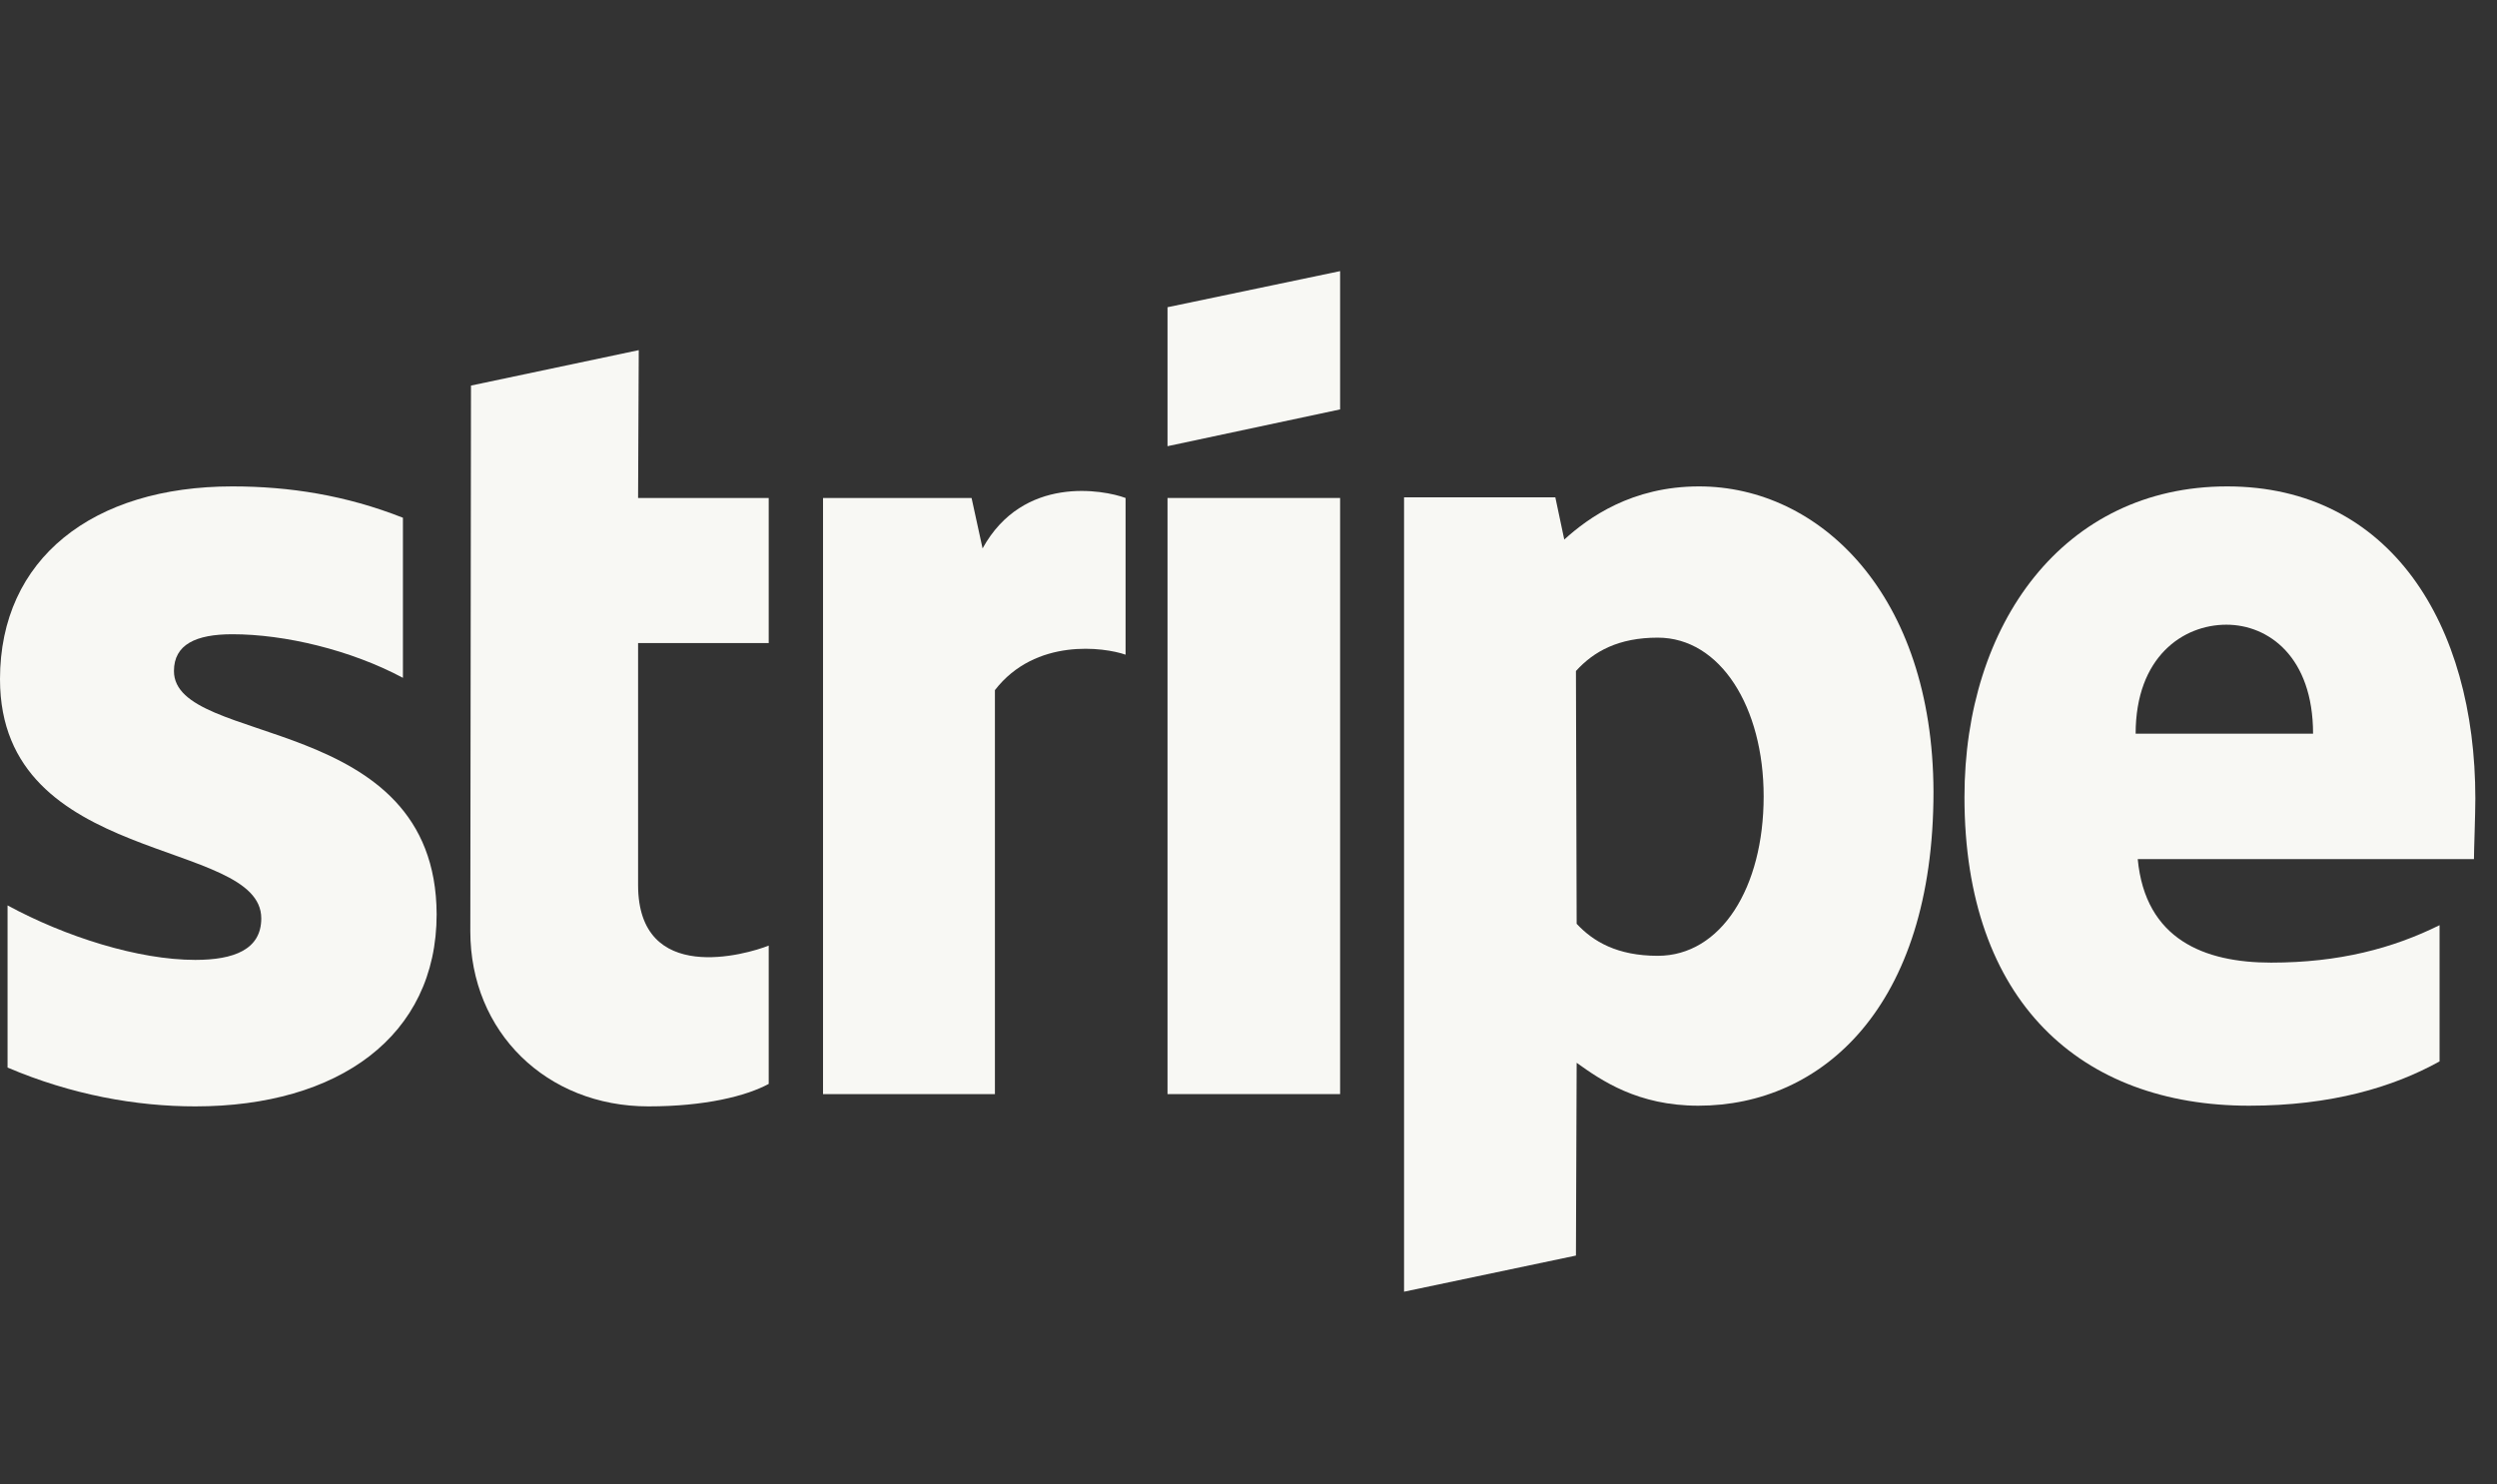
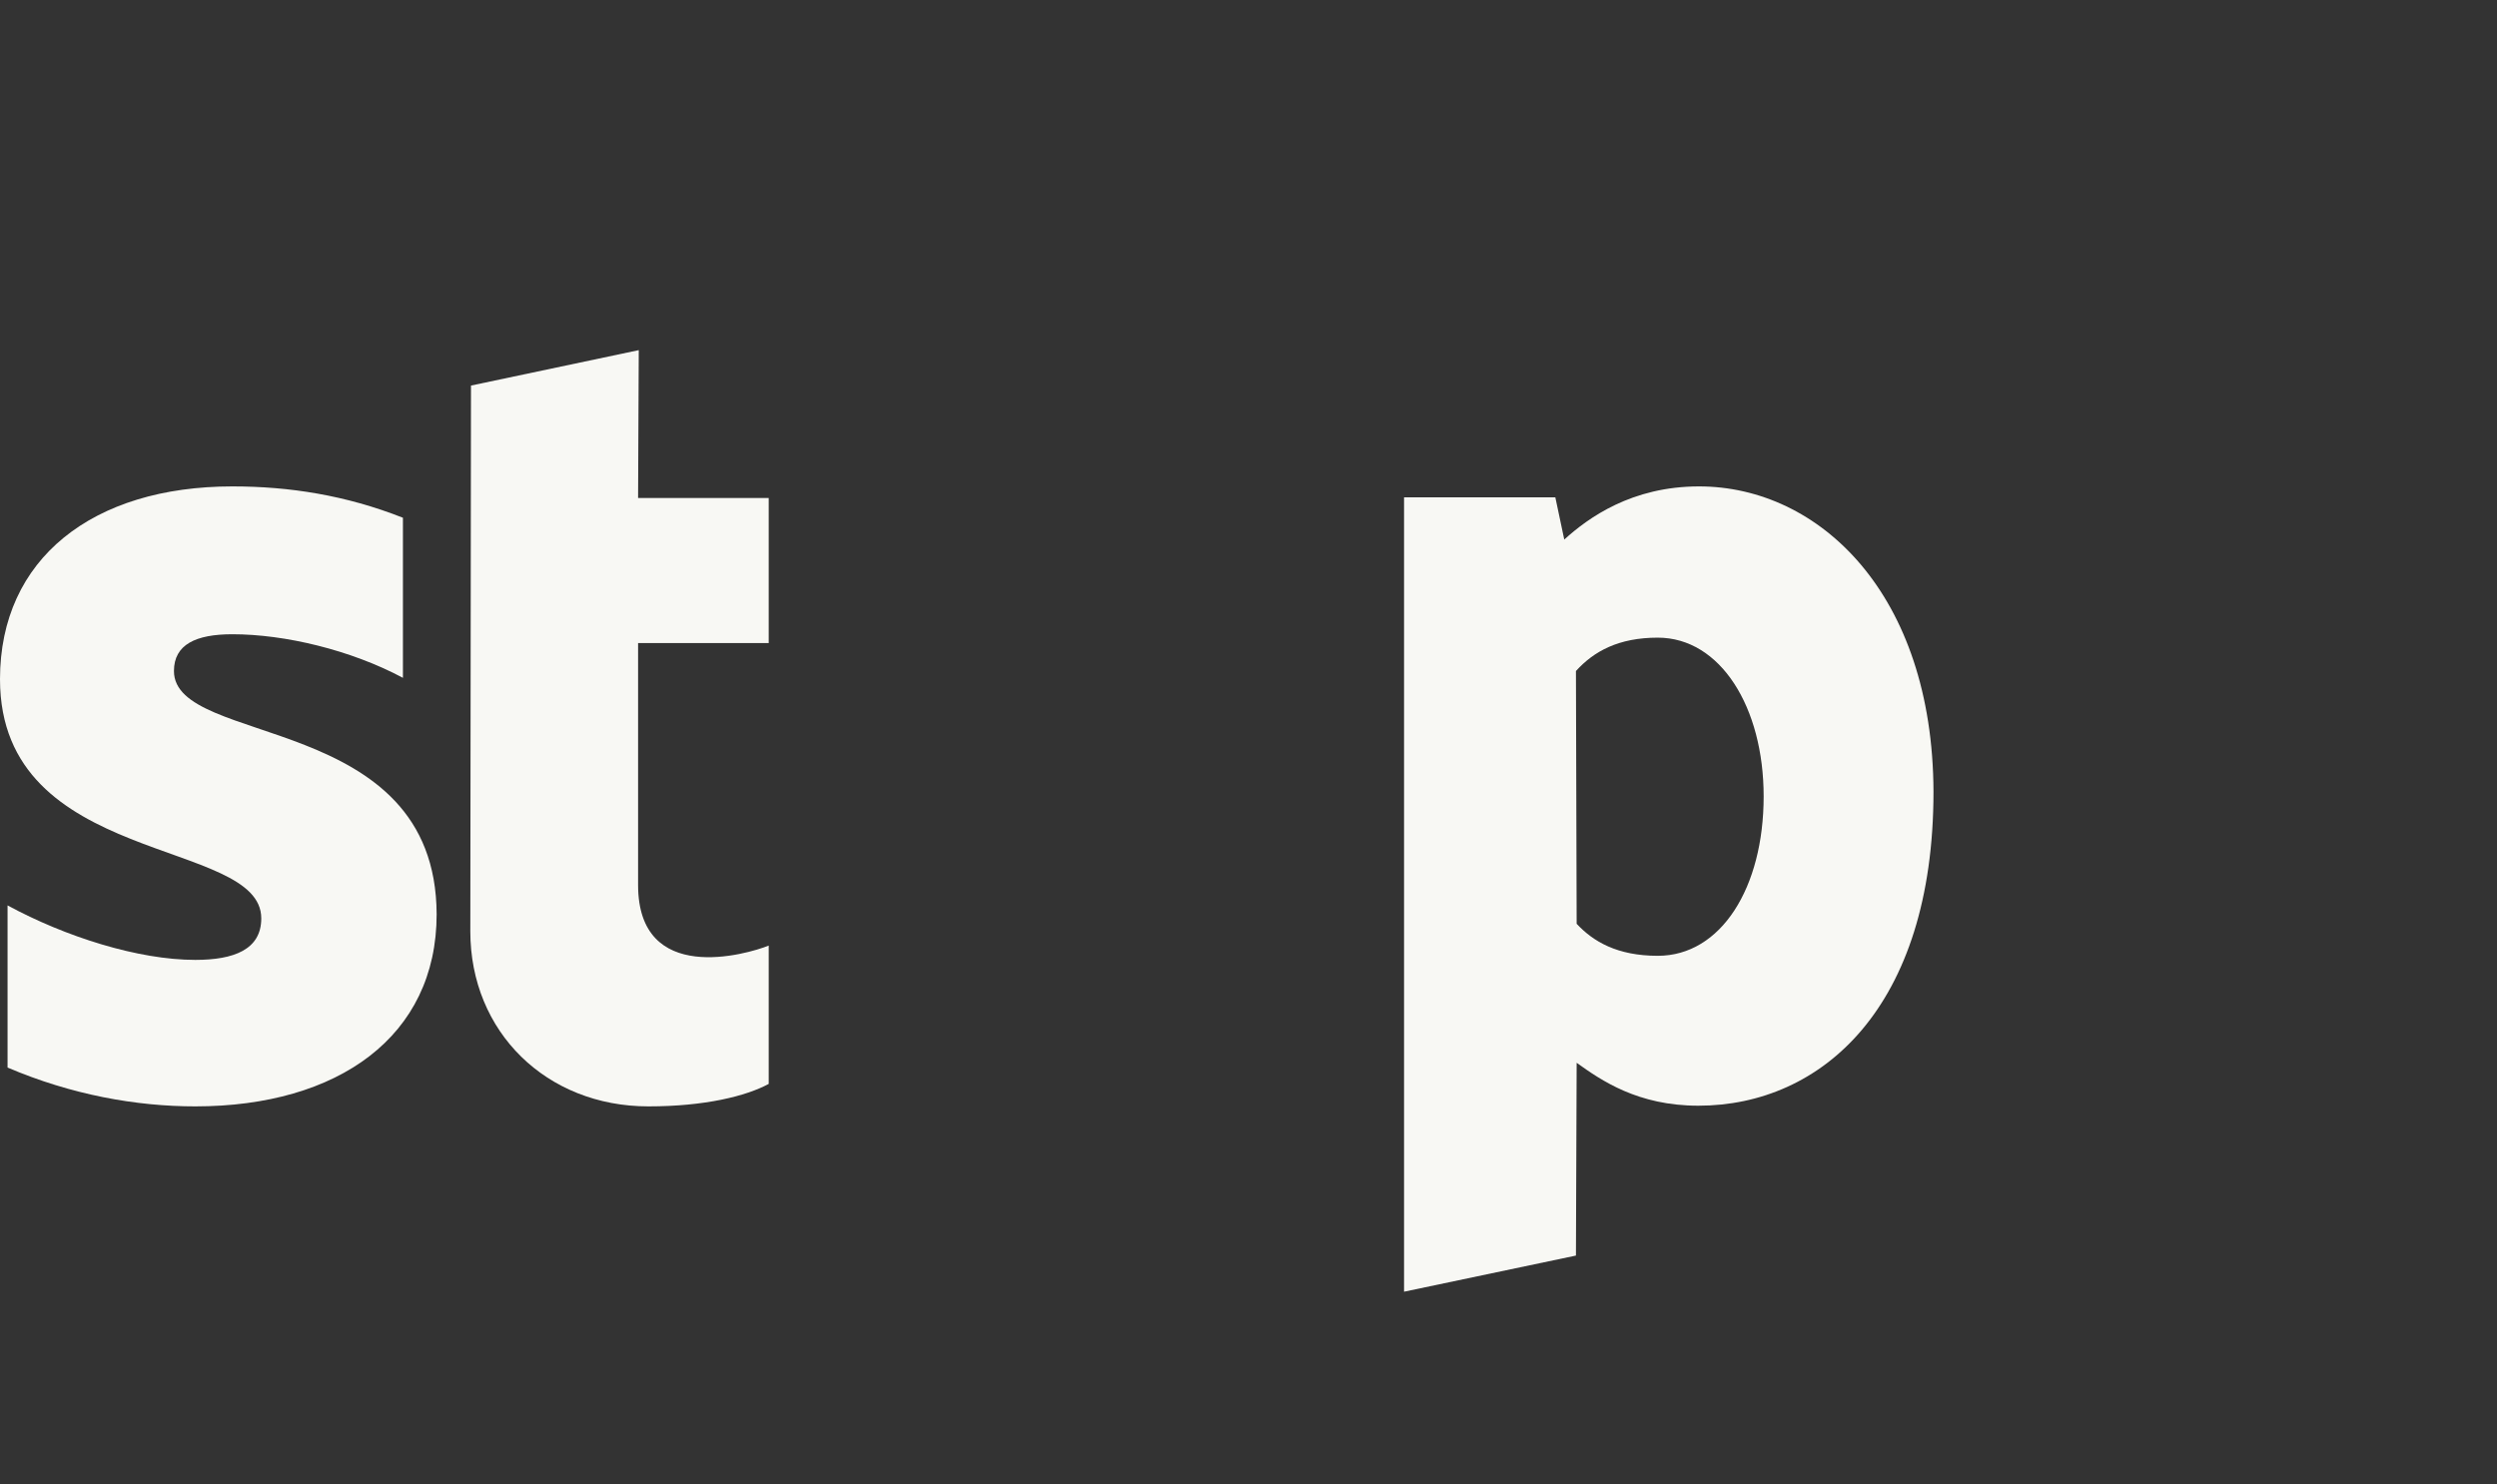
<svg xmlns="http://www.w3.org/2000/svg" width="74" height="44" viewBox="0 0 74 44" fill="none">
  <rect x="0" y="0" width="74" height="44" fill="#333333" stroke="none" />
-   <path fill-rule="evenodd" clip-rule="evenodd" d="M73.358 23.666C73.358 18.496 70.831 14.417 66.002 14.417C61.152 14.417 58.218 18.496 58.218 23.625C58.218 29.703 61.682 32.773 66.654 32.773C69.079 32.773 70.913 32.228 72.298 31.46V27.422C70.913 28.108 69.323 28.532 67.306 28.532C65.329 28.532 63.577 27.846 63.353 25.463H73.317C73.317 25.2 73.358 24.15 73.358 23.666ZM63.291 21.747C63.291 19.465 64.698 18.516 65.981 18.516C67.224 18.516 68.549 19.465 68.549 21.747H63.291Z" fill="#F8F8F4" />
  <path fill-rule="evenodd" clip-rule="evenodd" d="M50.352 14.417C48.355 14.417 47.071 15.346 46.358 15.992L46.093 14.74H41.61V38.286L46.704 37.215L46.725 31.501C47.458 32.026 48.538 32.773 50.331 32.773C53.979 32.773 57.3 29.865 57.3 23.464C57.28 17.608 53.918 14.417 50.352 14.417ZM49.129 28.33C47.927 28.33 47.214 27.906 46.725 27.381L46.704 19.889C47.234 19.304 47.968 18.9 49.129 18.9C50.984 18.9 52.267 20.96 52.267 23.605C52.267 26.311 51.004 28.33 49.129 28.33Z" fill="#F8F8F4" />
-   <path fill-rule="evenodd" clip-rule="evenodd" d="M34.6 13.225L39.715 12.135V8.036L34.6 9.106V13.225Z" fill="#F8F8F4" />
-   <path d="M39.715 14.76H34.6V32.429H39.715V14.76Z" fill="#F8F8F4" />
-   <path fill-rule="evenodd" clip-rule="evenodd" d="M29.119 16.255L28.793 14.76H24.391V32.429H29.485V20.455C30.688 18.9 32.725 19.183 33.357 19.405V14.76C32.705 14.518 30.321 14.074 29.119 16.255Z" fill="#F8F8F4" />
+   <path d="M39.715 14.76V32.429H39.715V14.76Z" fill="#F8F8F4" />
  <path fill-rule="evenodd" clip-rule="evenodd" d="M18.93 10.378L13.958 11.428L13.938 27.603C13.938 30.592 16.2 32.793 19.215 32.793C20.886 32.793 22.109 32.49 22.781 32.127V28.027C22.129 28.29 18.91 29.219 18.91 26.23V19.061H22.781V14.76H18.91L18.93 10.378Z" fill="#F8F8F4" />
  <path fill-rule="evenodd" clip-rule="evenodd" d="M5.155 19.889C5.155 19.102 5.807 18.799 6.887 18.799C8.436 18.799 10.392 19.263 11.941 20.091V15.346C10.25 14.679 8.579 14.417 6.887 14.417C2.751 14.417 0 16.557 0 20.132C0 25.705 7.743 24.817 7.743 27.22C7.743 28.148 6.928 28.451 5.787 28.451C4.096 28.451 1.936 27.765 0.224 26.836V31.642C2.119 32.45 4.035 32.793 5.787 32.793C10.026 32.793 12.94 30.713 12.94 27.099C12.919 21.081 5.155 22.151 5.155 19.889Z" fill="#F8F8F4" />
</svg>